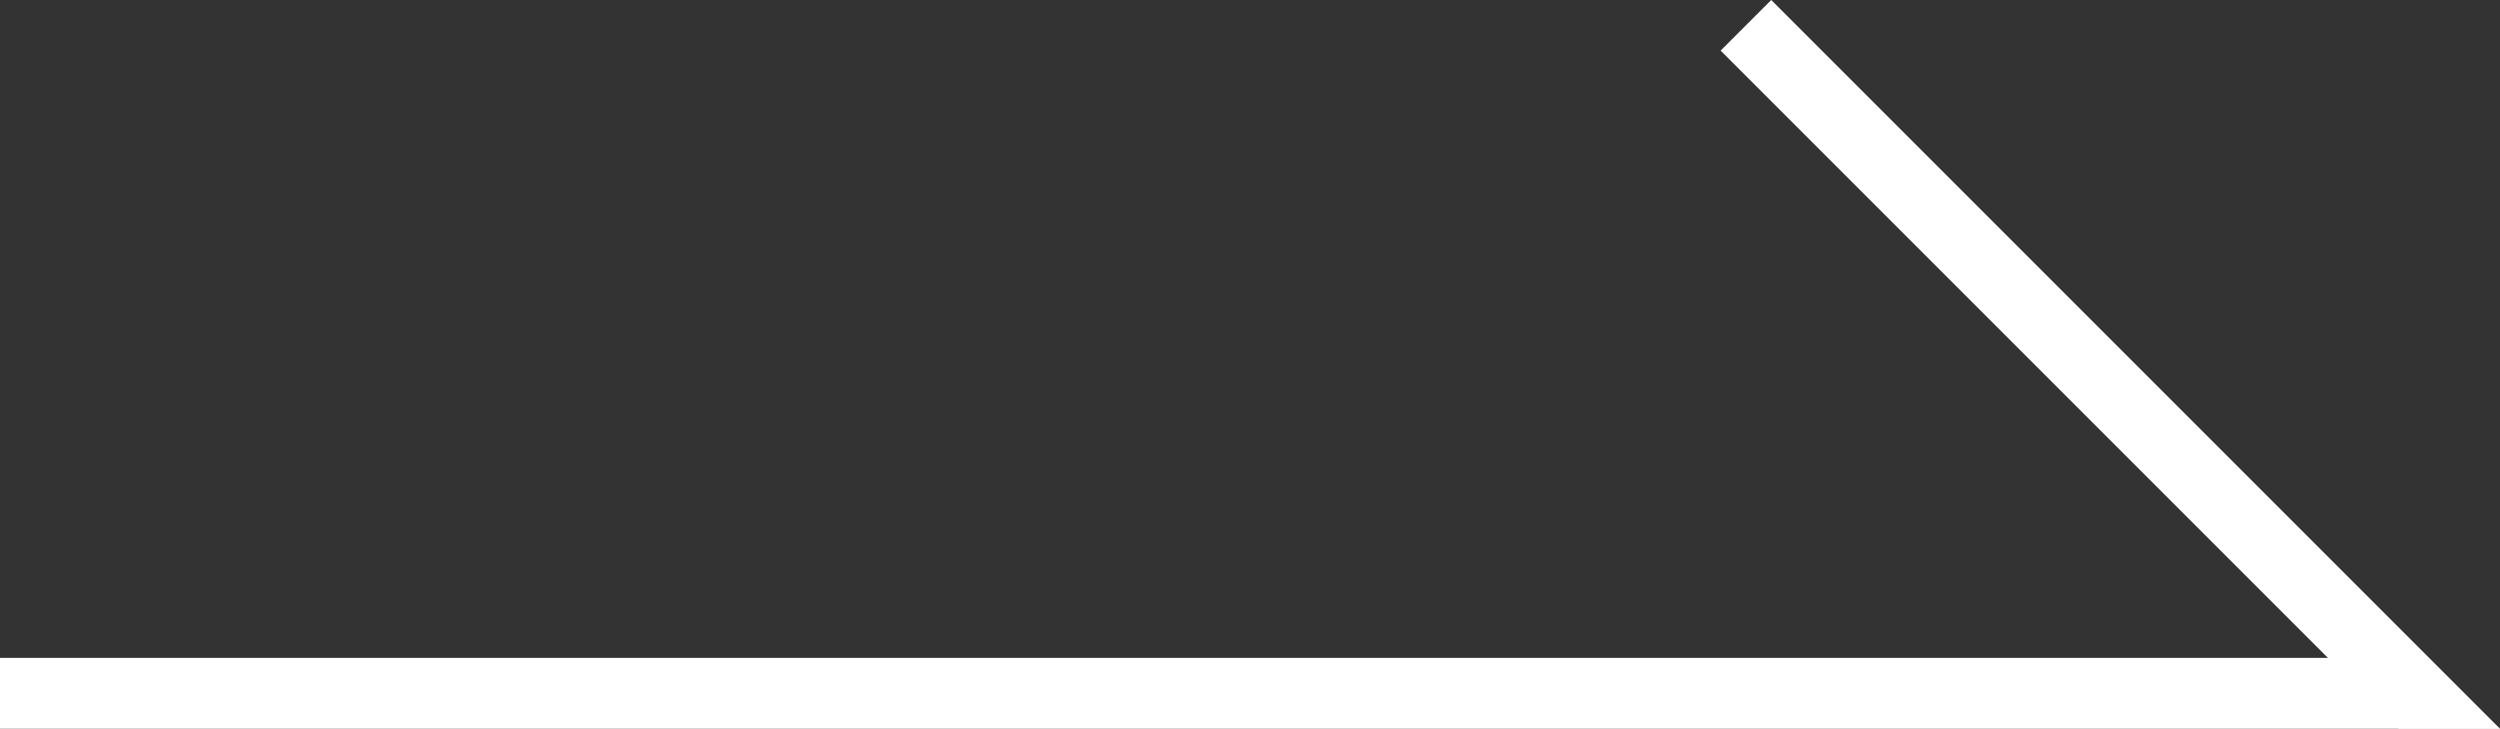
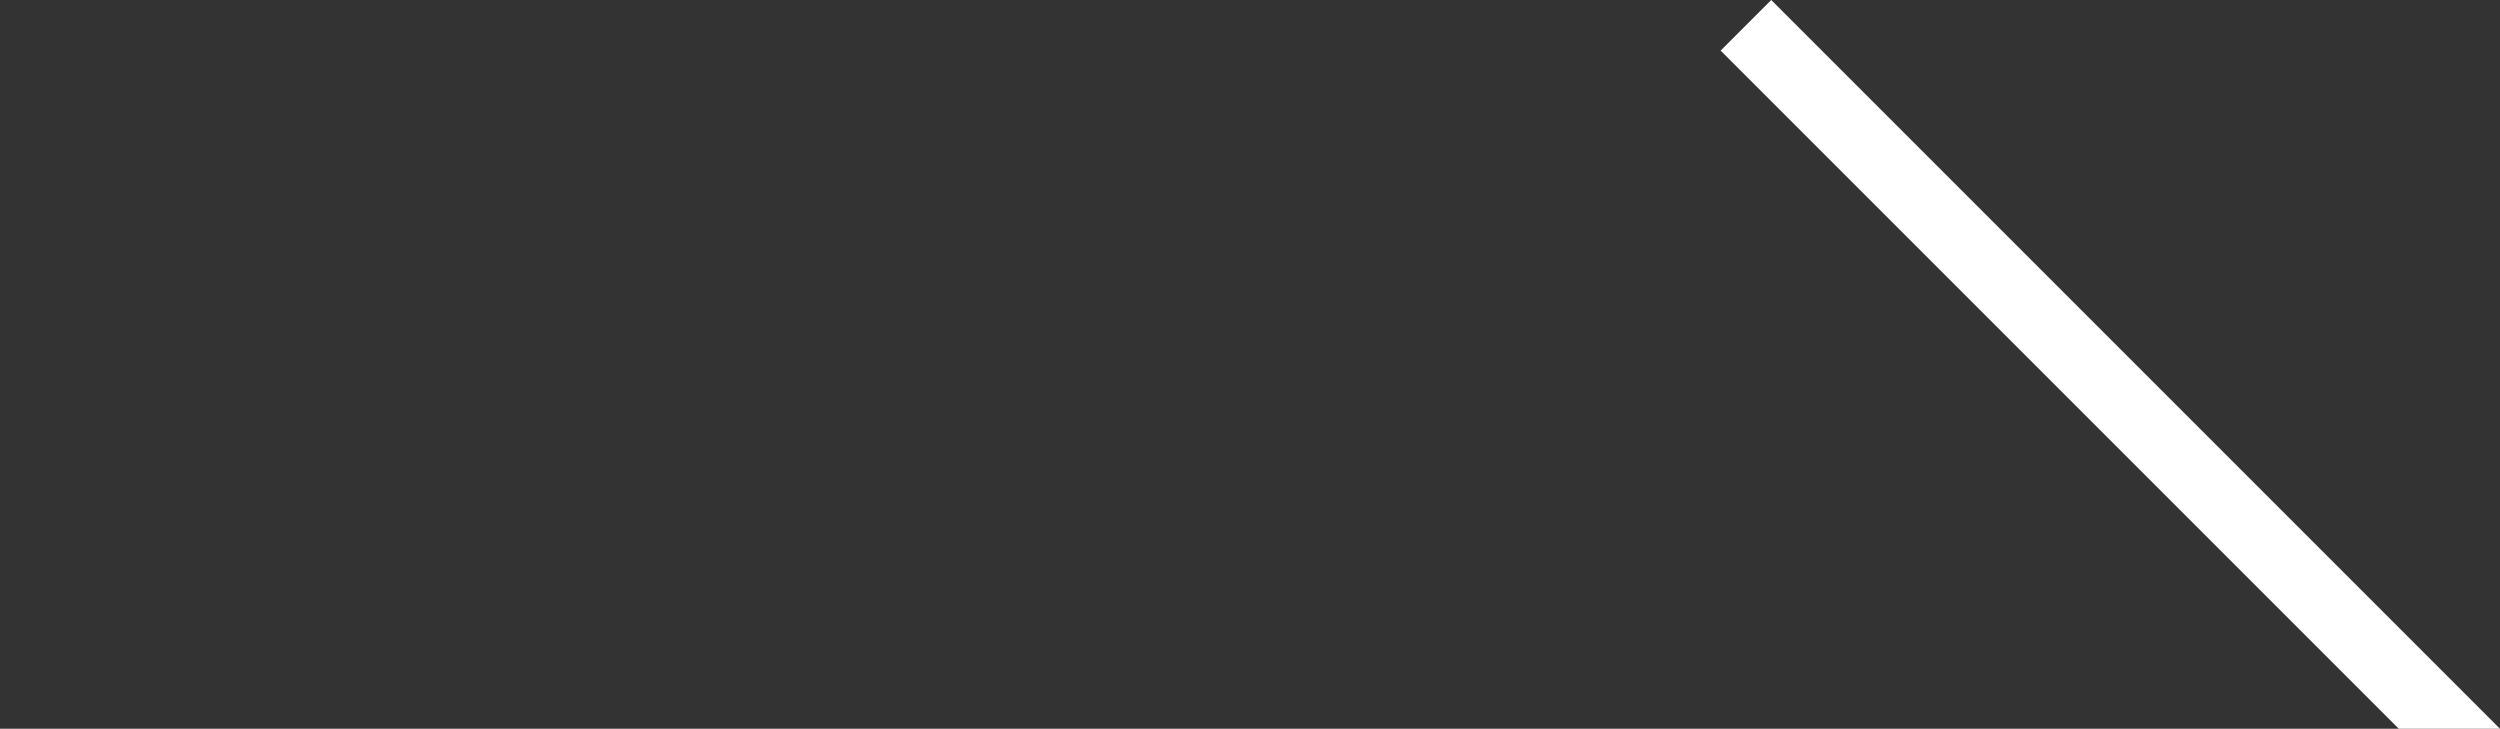
<svg xmlns="http://www.w3.org/2000/svg" version="1.1" id="レイヤー_1" x="0px" y="0px" viewBox="0 0 24.7 7.2" style="enable-background:new 0 0 24.7 7.2;" xml:space="preserve">
  <rect x="0" y="0" width="24.7" height="7.2" fill="#333333" stroke="none" />
  <style type="text/css">
	.st0{fill:#FFFFFF;}
</style>
-   <polygon class="st0" points="24.7,7.2 0,7.2 0,6.5 23.8,6.5 " />
  <polygon class="st0" points="23.7,7.2 17,0.5 17.5,0 24.7,7.2 " />
</svg>